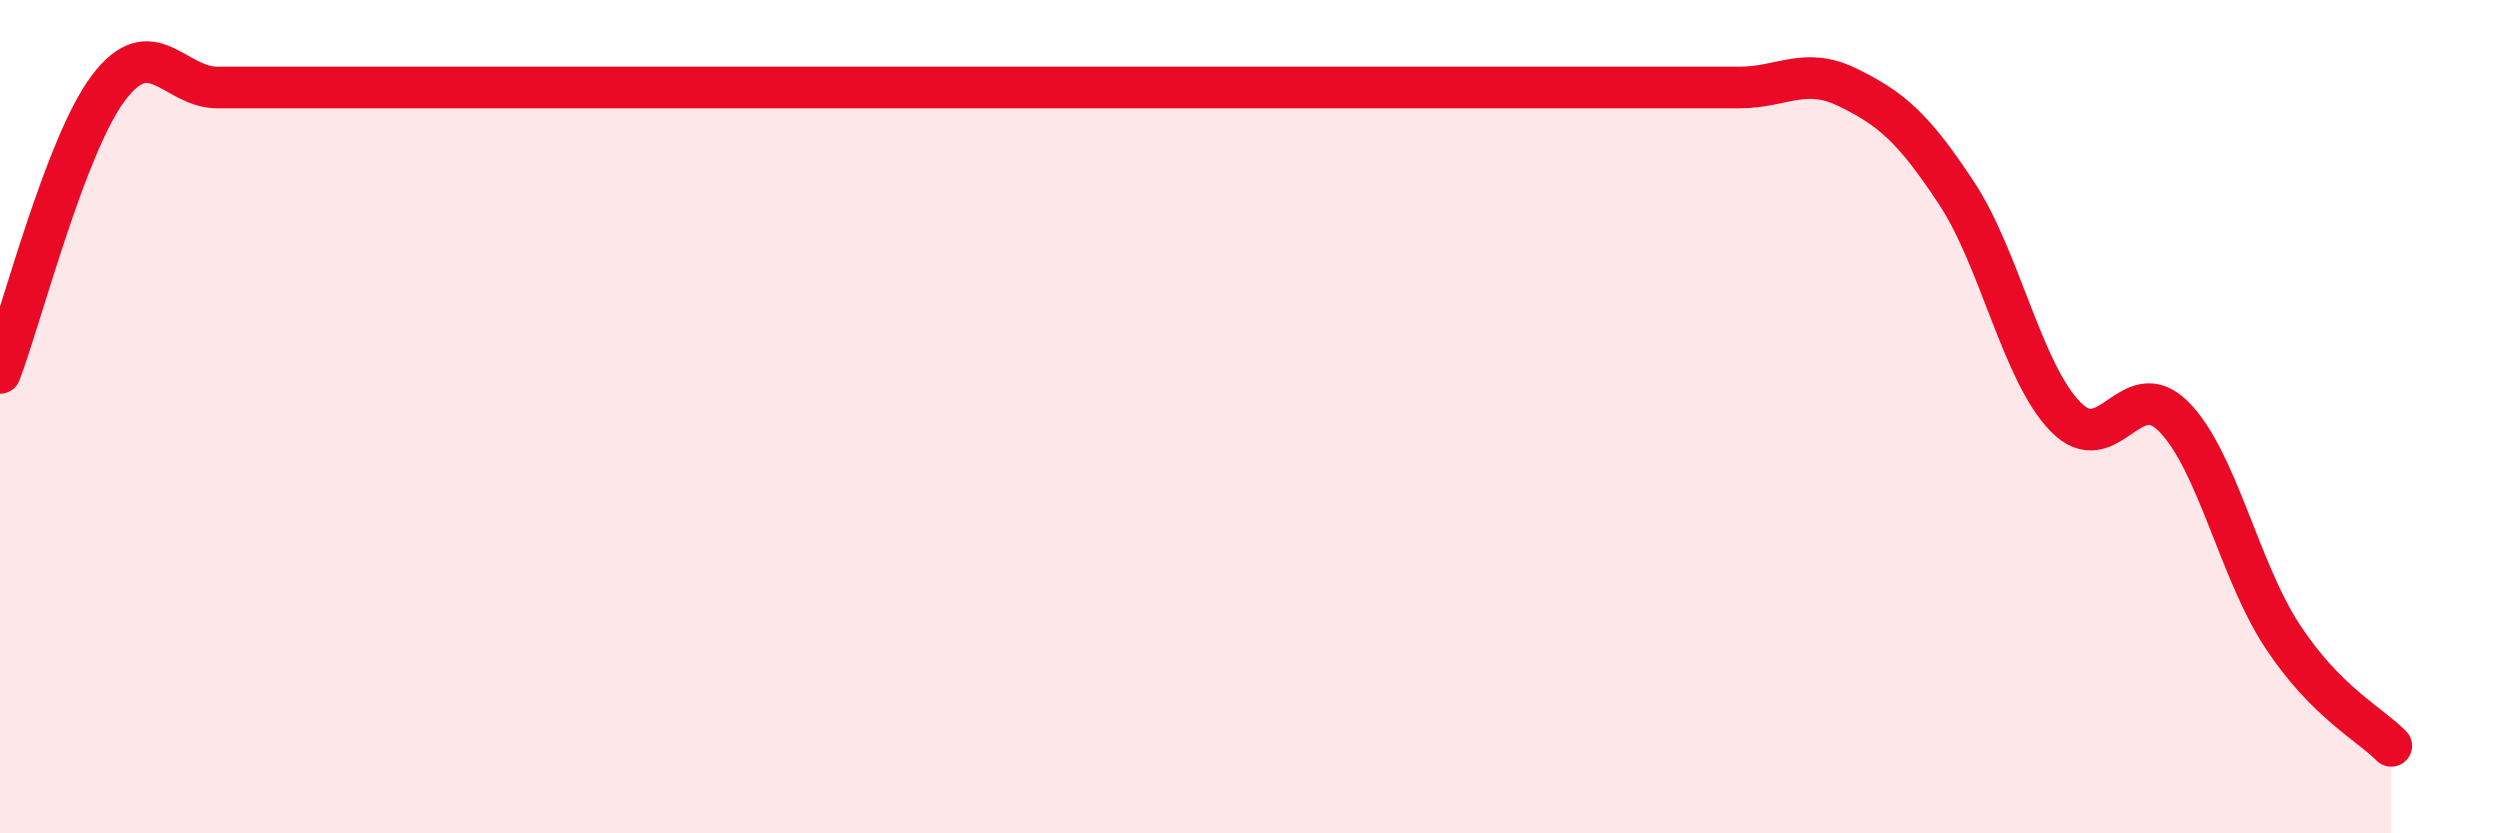
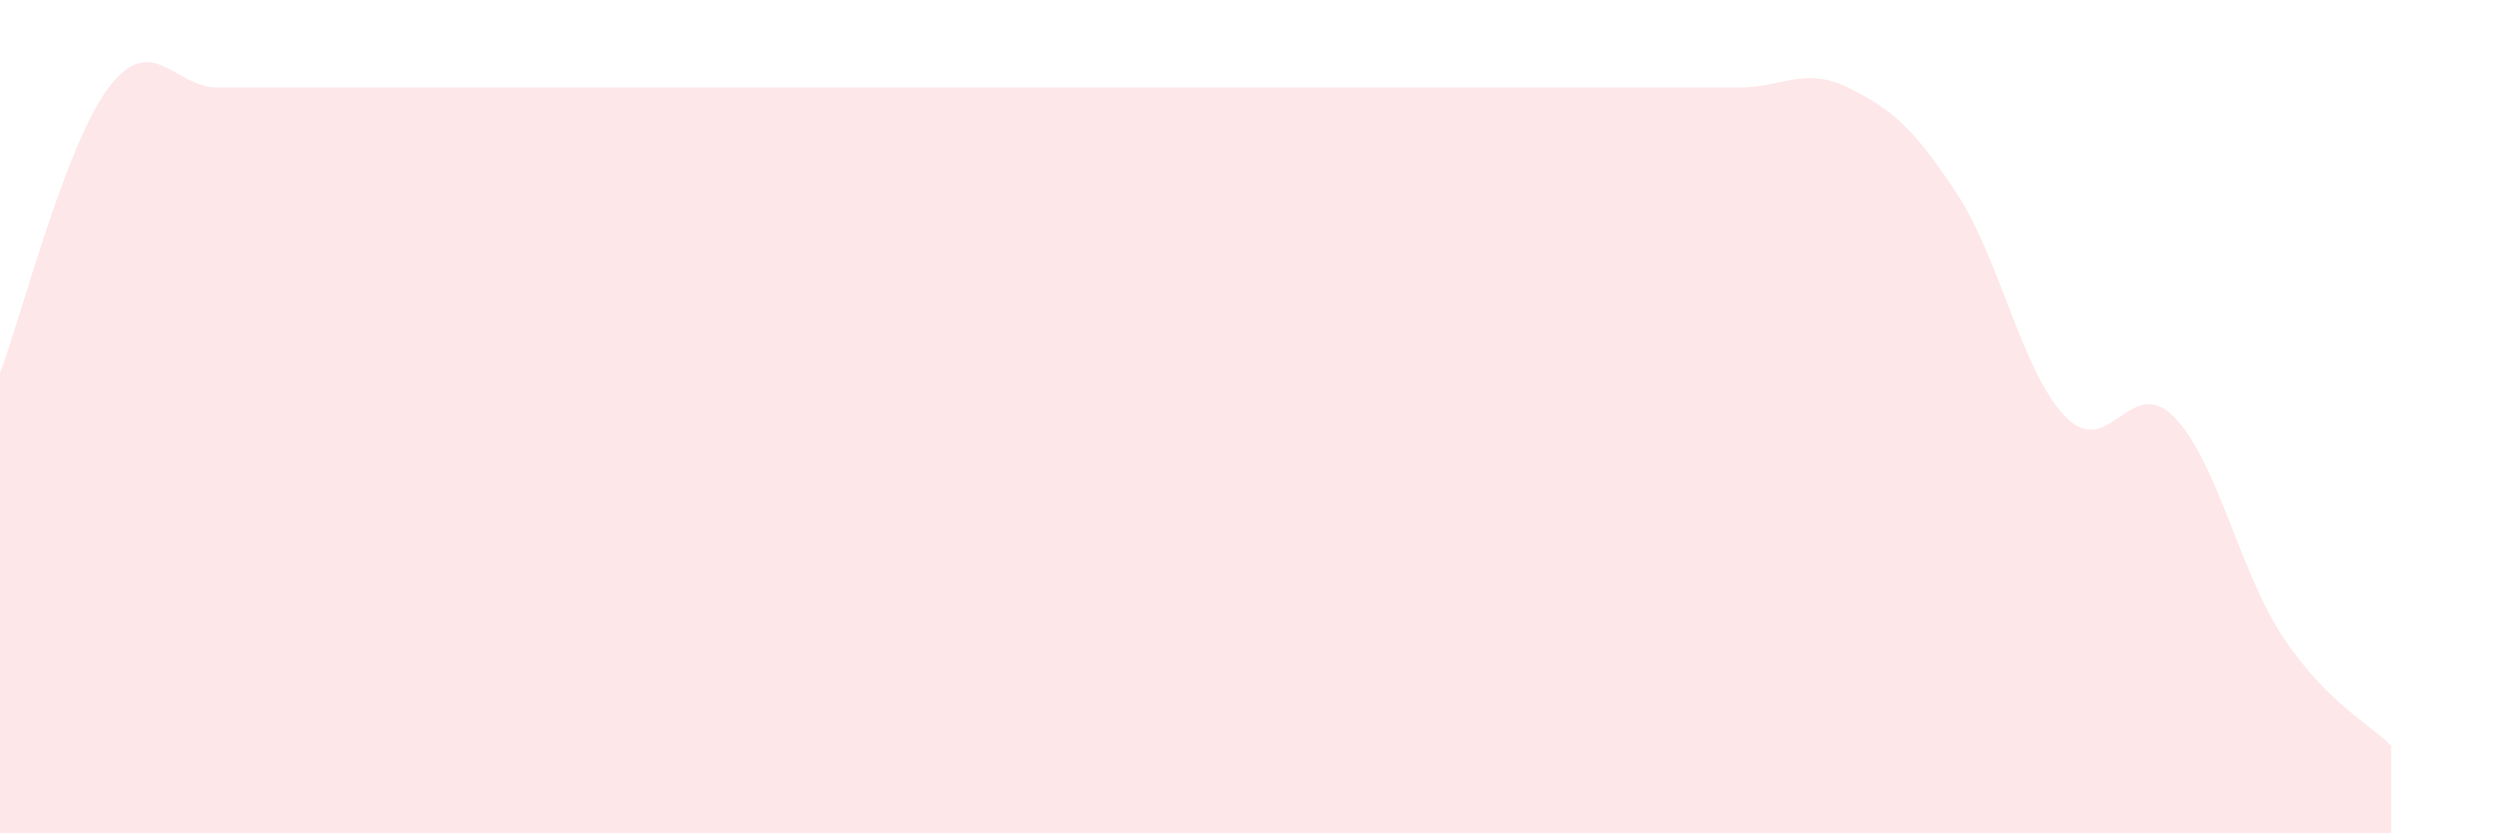
<svg xmlns="http://www.w3.org/2000/svg" width="60" height="20" viewBox="0 0 60 20">
  <path d="M 0,8.95 C 0.52,7.58 1.57,3.47 2.61,2.1 C 3.65,0.73 4.18,2.1 5.22,2.1 C 6.26,2.1 6.79,2.1 7.83,2.1 C 8.87,2.1 9.39,2.1 10.43,2.1 C 11.47,2.1 12,2.1 13.04,2.1 C 14.08,2.1 14.61,2.1 15.65,2.1 C 16.69,2.1 17.22,2.1 18.26,2.1 C 19.3,2.1 19.83,2.1 20.87,2.1 C 21.91,2.1 22.44,2.1 23.48,2.1 C 24.52,2.1 25.05,2.1 26.09,2.1 C 27.13,2.1 27.66,2.1 28.7,2.1 C 29.74,2.1 30.26,2.1 31.3,2.1 C 32.34,2.1 32.87,2.1 33.91,2.1 C 34.95,2.1 35.48,2.1 36.52,2.1 C 37.56,2.1 38.09,2.1 39.13,2.1 C 40.17,2.1 40.7,2.1 41.74,2.1 C 42.78,2.1 43.31,1.59 44.35,2.1 C 45.39,2.61 45.92,3.06 46.96,4.64 C 48,6.22 48.53,8.93 49.57,10 C 50.61,11.07 51.13,8.95 52.17,10 C 53.21,11.05 53.74,13.69 54.78,15.27 C 55.82,16.85 56.87,17.37 57.39,17.9L57.39 20L0 20Z" fill="#EB0A25" opacity="0.1" stroke-linecap="round" stroke-linejoin="round" />
-   <path d="M 0,8.95 C 0.52,7.58 1.57,3.47 2.61,2.1 C 3.65,0.73 4.18,2.1 5.22,2.1 C 6.26,2.1 6.79,2.1 7.83,2.1 C 8.87,2.1 9.39,2.1 10.43,2.1 C 11.47,2.1 12,2.1 13.04,2.1 C 14.08,2.1 14.61,2.1 15.65,2.1 C 16.69,2.1 17.22,2.1 18.26,2.1 C 19.3,2.1 19.83,2.1 20.87,2.1 C 21.91,2.1 22.44,2.1 23.48,2.1 C 24.52,2.1 25.05,2.1 26.09,2.1 C 27.13,2.1 27.66,2.1 28.7,2.1 C 29.74,2.1 30.26,2.1 31.3,2.1 C 32.34,2.1 32.87,2.1 33.91,2.1 C 34.95,2.1 35.48,2.1 36.52,2.1 C 37.56,2.1 38.09,2.1 39.13,2.1 C 40.17,2.1 40.7,2.1 41.74,2.1 C 42.78,2.1 43.31,1.59 44.35,2.1 C 45.39,2.61 45.92,3.06 46.96,4.64 C 48,6.22 48.53,8.93 49.57,10 C 50.61,11.07 51.13,8.95 52.17,10 C 53.21,11.05 53.74,13.69 54.78,15.27 C 55.82,16.85 56.87,17.37 57.39,17.9" stroke="#EB0A25" stroke-width="1" fill="none" stroke-linecap="round" stroke-linejoin="round" />
</svg>